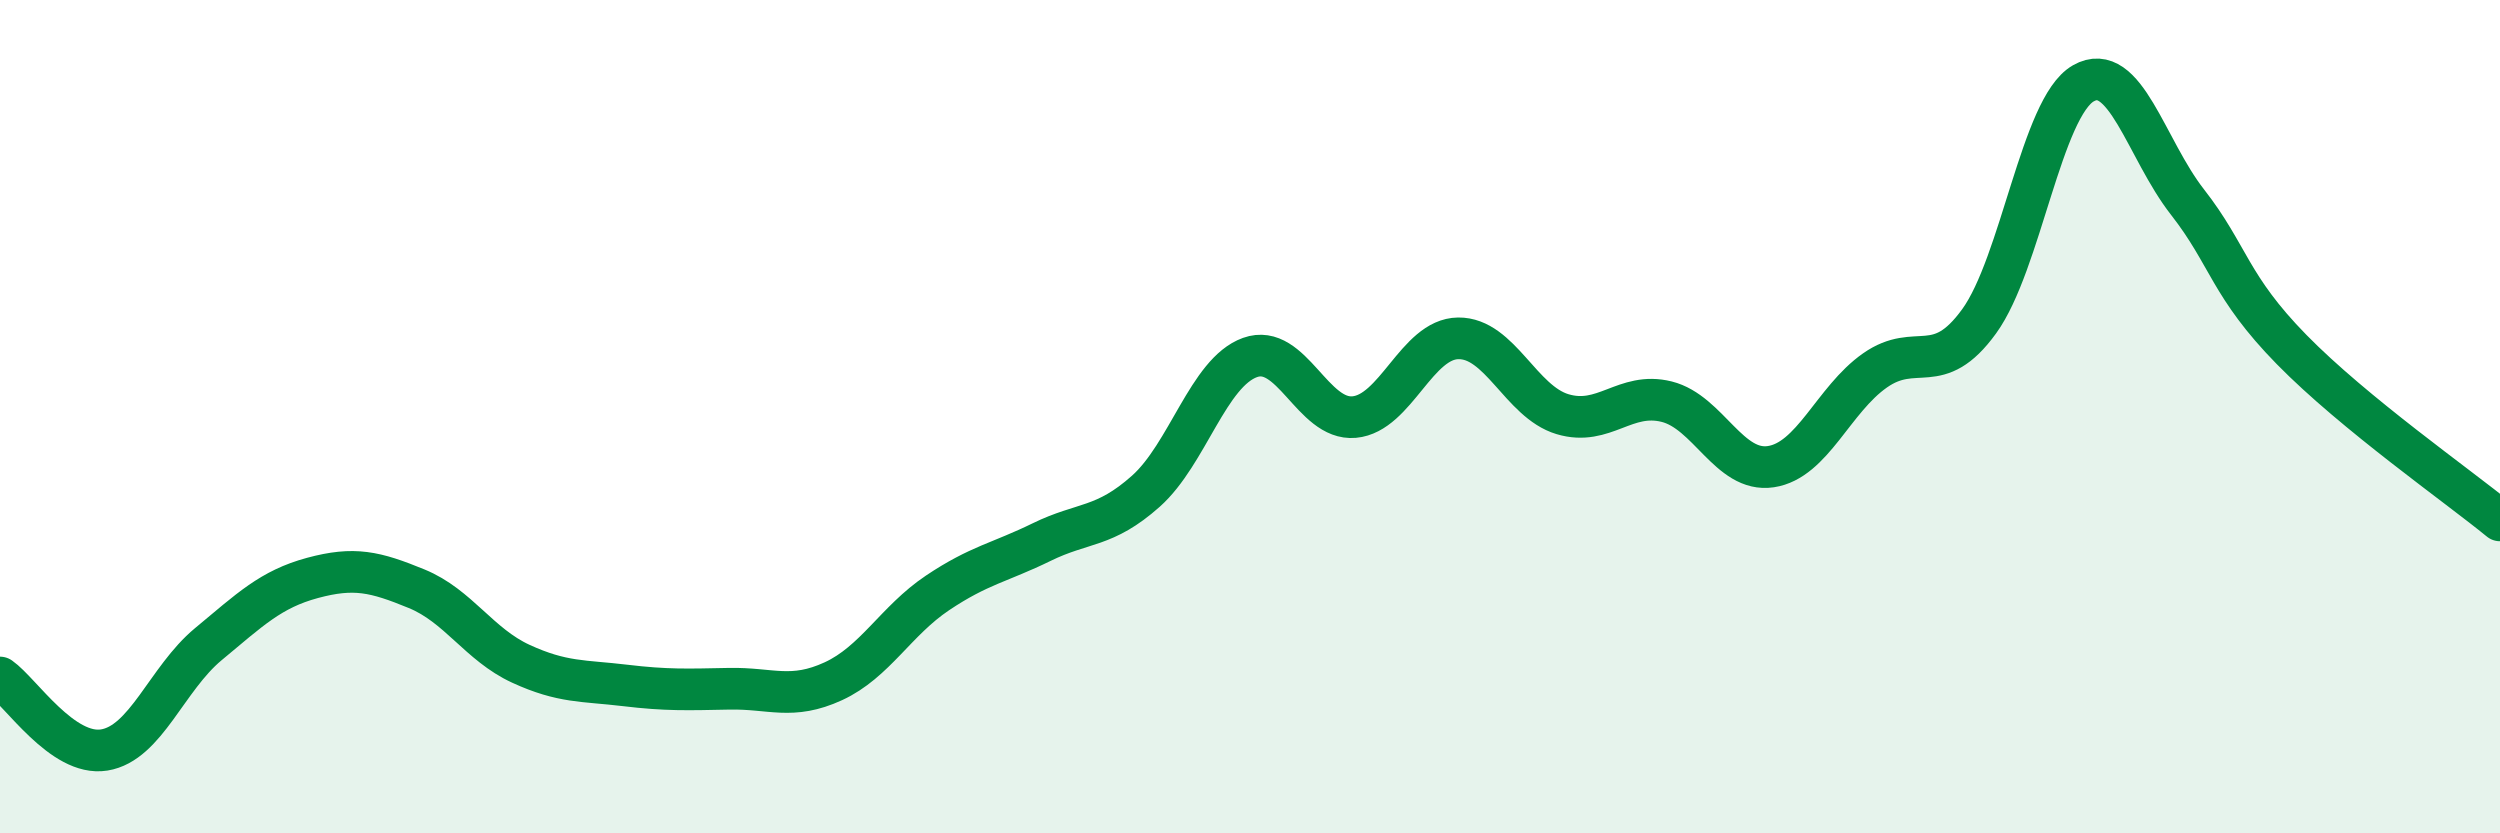
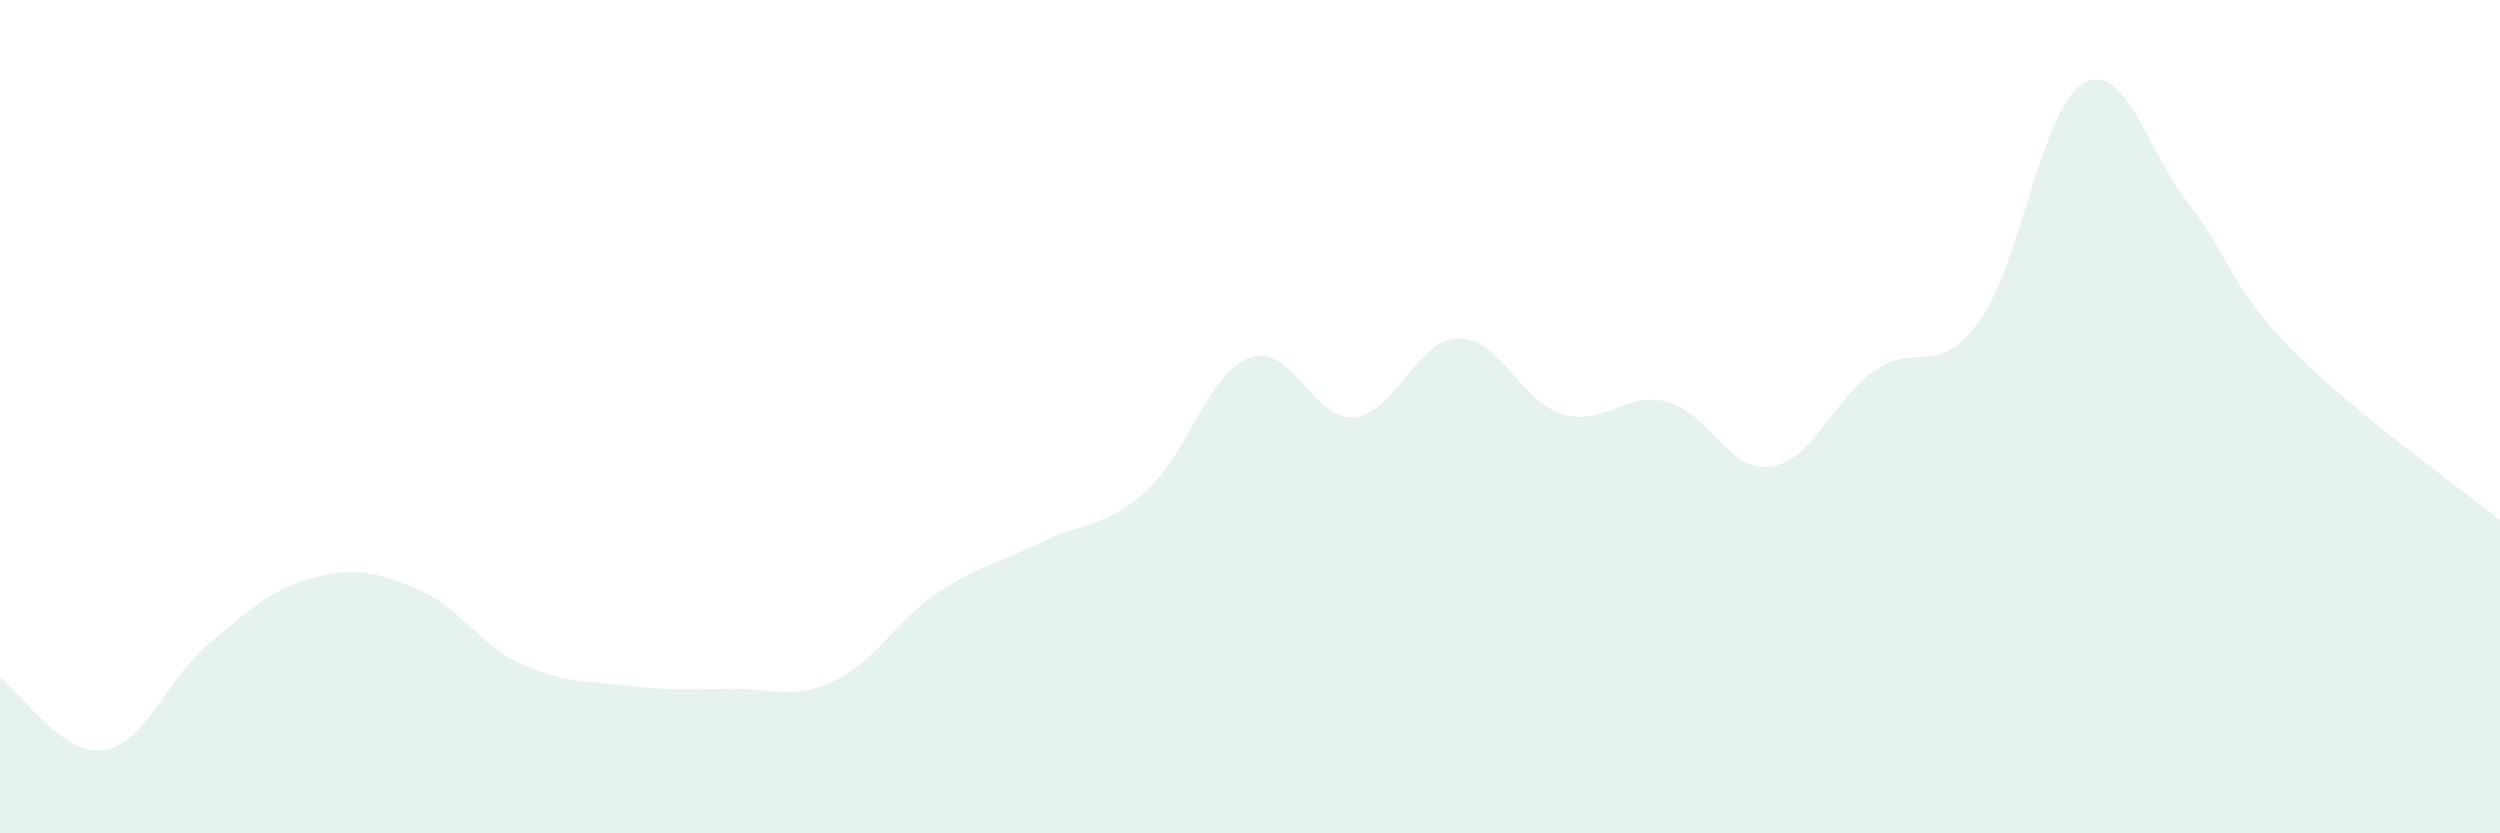
<svg xmlns="http://www.w3.org/2000/svg" width="60" height="20" viewBox="0 0 60 20">
  <path d="M 0,16.26 C 0.5,16.61 1.5,18.16 2.5,18 C 3.5,17.84 4,16.29 5,15.46 C 6,14.63 6.5,14.14 7.5,13.87 C 8.5,13.6 9,13.72 10,14.13 C 11,14.54 11.5,15.47 12.5,15.93 C 13.5,16.39 14,16.33 15,16.45 C 16,16.57 16.5,16.55 17.5,16.53 C 18.5,16.51 19,16.81 20,16.35 C 21,15.89 21.5,14.9 22.5,14.23 C 23.5,13.56 24,13.5 25,13.01 C 26,12.52 26.5,12.68 27.5,11.79 C 28.5,10.9 29,8.94 30,8.58 C 31,8.22 31.5,10.1 32.5,10.01 C 33.5,9.92 34,8.13 35,8.12 C 36,8.11 36.5,9.64 37.5,9.94 C 38.5,10.24 39,9.39 40,9.64 C 41,9.89 41.5,11.35 42.5,11.2 C 43.5,11.05 44,9.59 45,8.89 C 46,8.19 46.5,9.09 47.5,7.71 C 48.5,6.33 49,2.57 50,2 C 51,1.43 51.5,3.57 52.5,4.85 C 53.5,6.13 53.5,6.86 55,8.39 C 56.5,9.92 59,11.67 60,12.49L60 20L0 20Z" fill="#008740" opacity="0.1" stroke-linecap="round" stroke-linejoin="round" />
-   <path d="M 0,16.26 C 0.5,16.61 1.5,18.16 2.5,18 C 3.5,17.84 4,16.29 5,15.46 C 6,14.63 6.5,14.14 7.5,13.87 C 8.5,13.6 9,13.72 10,14.13 C 11,14.54 11.5,15.47 12.5,15.93 C 13.5,16.39 14,16.33 15,16.45 C 16,16.57 16.5,16.55 17.5,16.53 C 18.5,16.51 19,16.81 20,16.35 C 21,15.89 21.5,14.9 22.5,14.23 C 23.5,13.56 24,13.5 25,13.01 C 26,12.52 26.5,12.68 27.5,11.79 C 28.5,10.9 29,8.94 30,8.58 C 31,8.22 31.5,10.1 32.5,10.01 C 33.5,9.92 34,8.13 35,8.12 C 36,8.11 36.5,9.64 37.5,9.94 C 38.5,10.24 39,9.39 40,9.64 C 41,9.89 41.5,11.35 42.5,11.2 C 43.5,11.05 44,9.59 45,8.89 C 46,8.19 46.5,9.09 47.5,7.71 C 48.5,6.33 49,2.57 50,2 C 51,1.43 51.5,3.57 52.5,4.85 C 53.5,6.13 53.5,6.86 55,8.39 C 56.5,9.92 59,11.67 60,12.49" stroke="#008740" stroke-width="1" fill="none" stroke-linecap="round" stroke-linejoin="round" />
</svg>